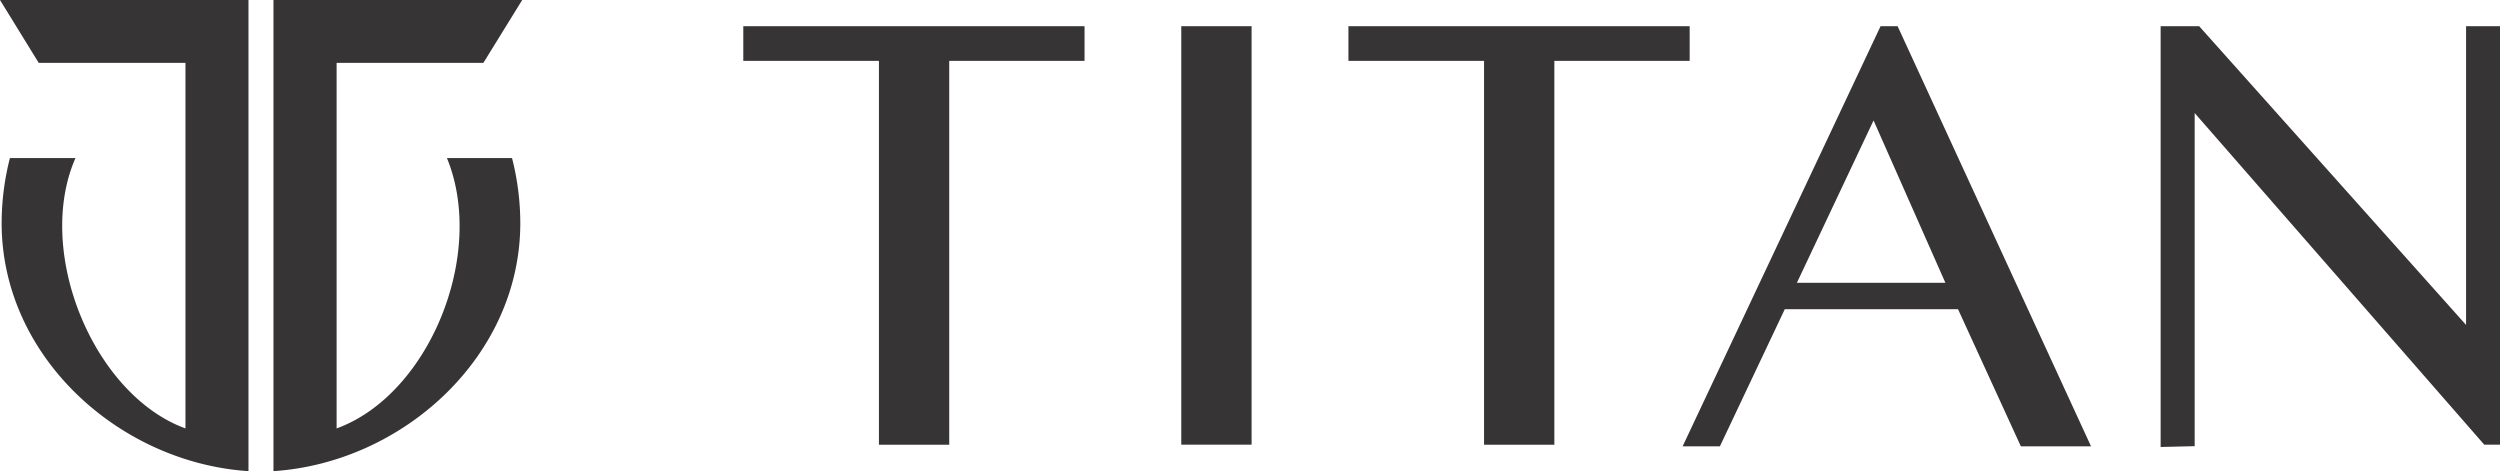
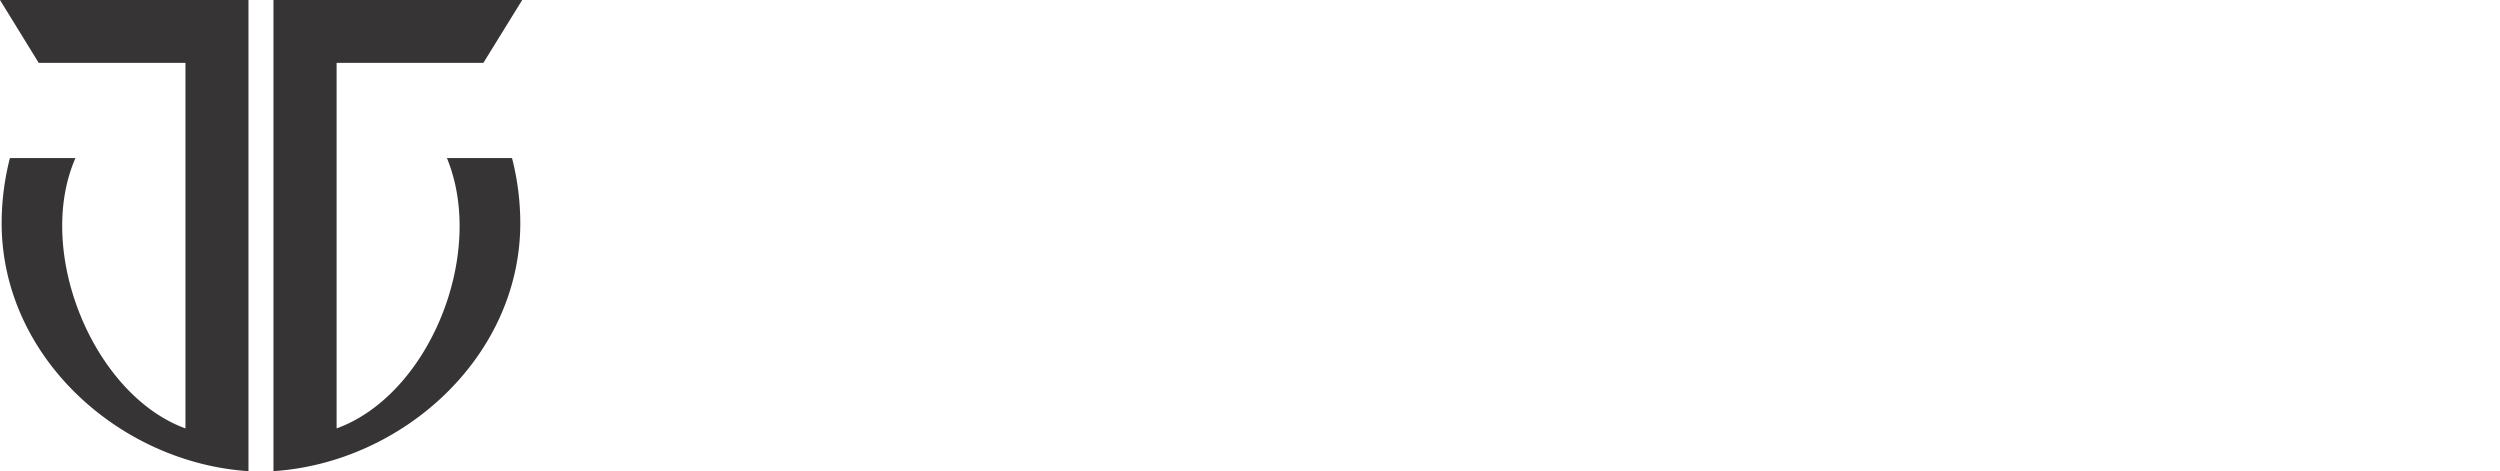
<svg xmlns="http://www.w3.org/2000/svg" width="95.48" height="17.994" viewBox="0 0 95.48 17.994">
  <g id="Group_11667" data-name="Group 11667" transform="translate(0 -105.784)">
    <g id="Layer_x0020_1" transform="translate(28.387 106.784)">
-       <path id="Path_4372" data-name="Path 4372" d="M188.877-.01h0V1.314h-5.168v14.66h-2.685V1.314h-5.18V-.01h13.034Zm41.1,0h1.469L241.64,11.4V-.01h1.3V15.974h-.605L231.275,3.308V16.03l-1.3.031V-.01Zm-13.894,9.8h5.671l-2.743-6.2Zm3.846-9.8h0l7.388,16.047h-2.68l-2.4-5.237h-6.617l-2.478,5.237h-1.424L219.279-.01h.653Zm-7.943,0H198.955V1.314h5.18v14.66h2.685V1.314h5.168V-.01Zm-19.415,0h2.686V15.974h-2.686Z" transform="translate(-175.843 0.01)" fill="#373435" fill-rule="evenodd" />
-     </g>
+       </g>
    <g id="Layer_x0020_1-2" data-name="Layer_x0020_1" transform="translate(0 105.784)">
-       <path id="Path_4372-2" data-name="Path 4372" d="M17.059,6.026c1.51,3.674-.682,9.043-4.213,10.326V2.39h5.606l1.482-2.4h-9.5l0,16.756v1.238c4.921-.322,9.427-4.357,9.427-9.472a10.027,10.027,0,0,0-.316-2.486H17.06ZM9.483-.01H-.01l1.478,2.4H7.073V16.352C3.578,15.082,1.3,9.626,2.872,6.026H.369A10.034,10.034,0,0,0,.053,8.512c0,5.114,4.507,9.15,9.427,9.472V16.746l0-16.756Z" transform="translate(0.01 0.01)" fill="#373435" fill-rule="evenodd" />
+       <path id="Path_4372-2" data-name="Path 4372" d="M17.059,6.026c1.51,3.674-.682,9.043-4.213,10.326V2.39h5.606l1.482-2.4h-9.5l0,16.756v1.238c4.921-.322,9.427-4.357,9.427-9.472a10.027,10.027,0,0,0-.316-2.486ZM9.483-.01H-.01l1.478,2.4H7.073V16.352C3.578,15.082,1.3,9.626,2.872,6.026H.369A10.034,10.034,0,0,0,.053,8.512c0,5.114,4.507,9.15,9.427,9.472V16.746l0-16.756Z" transform="translate(0.01 0.01)" fill="#373435" fill-rule="evenodd" />
    </g>
  </g>
</svg>